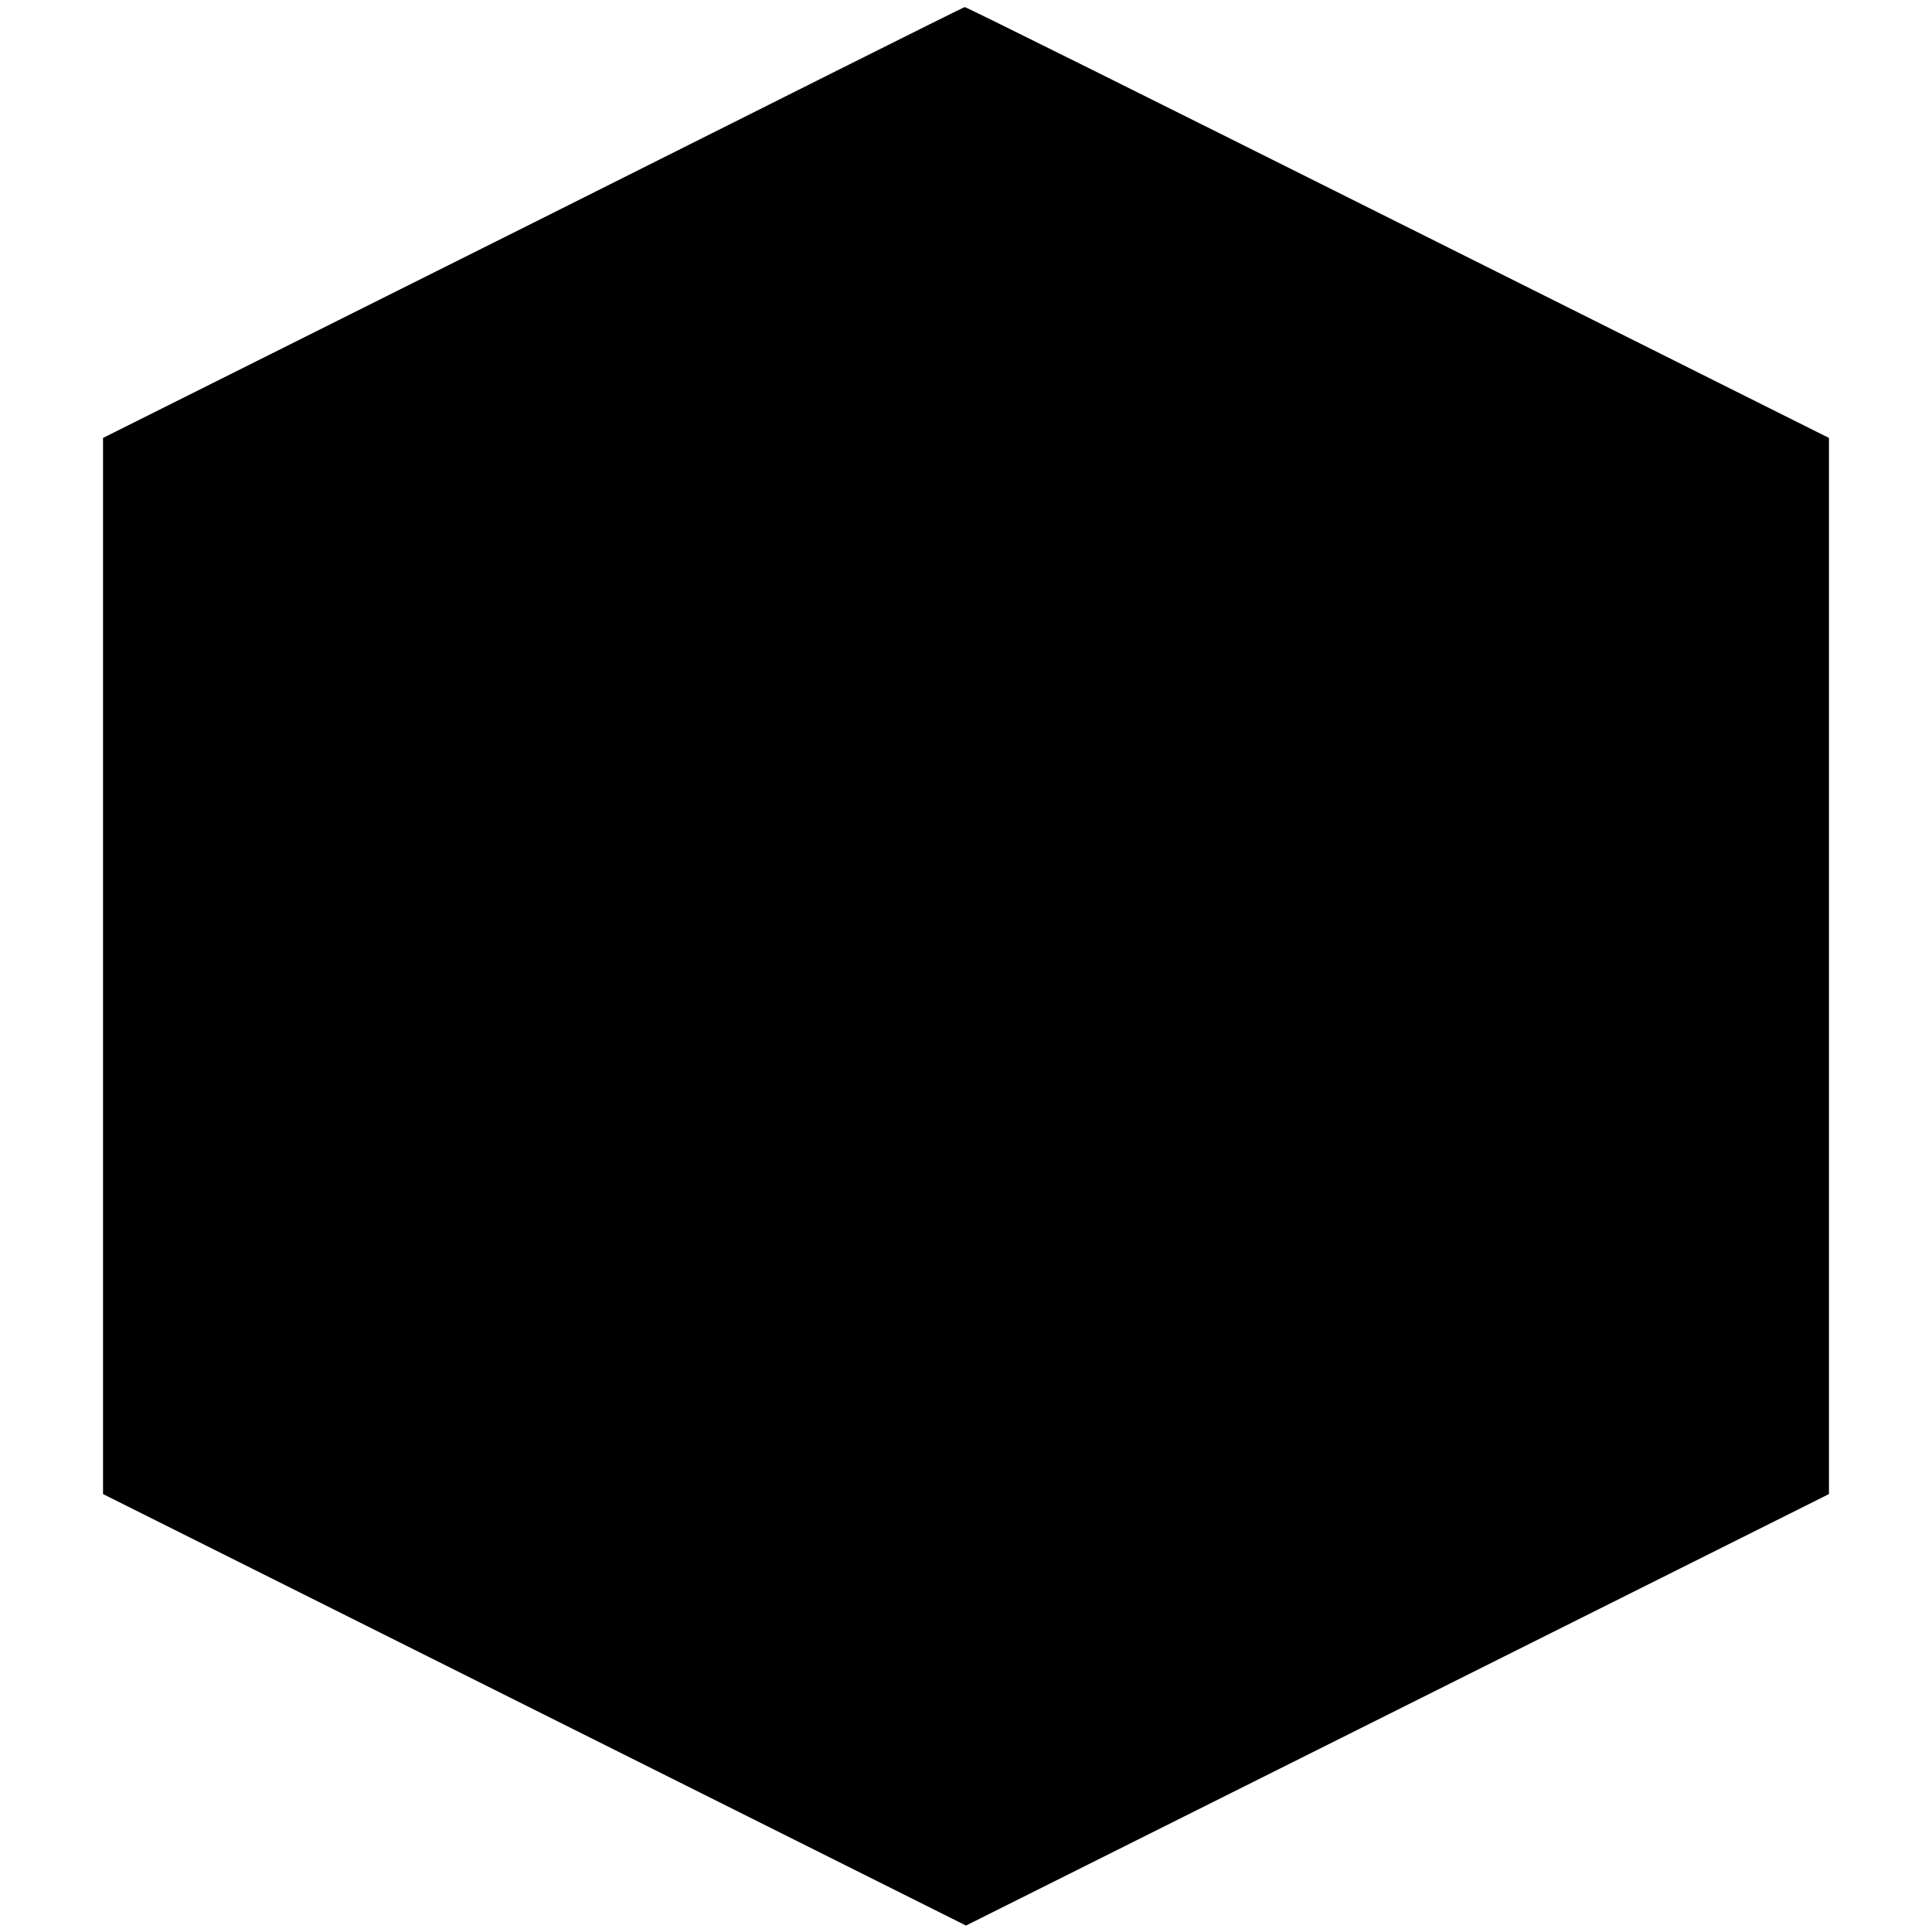
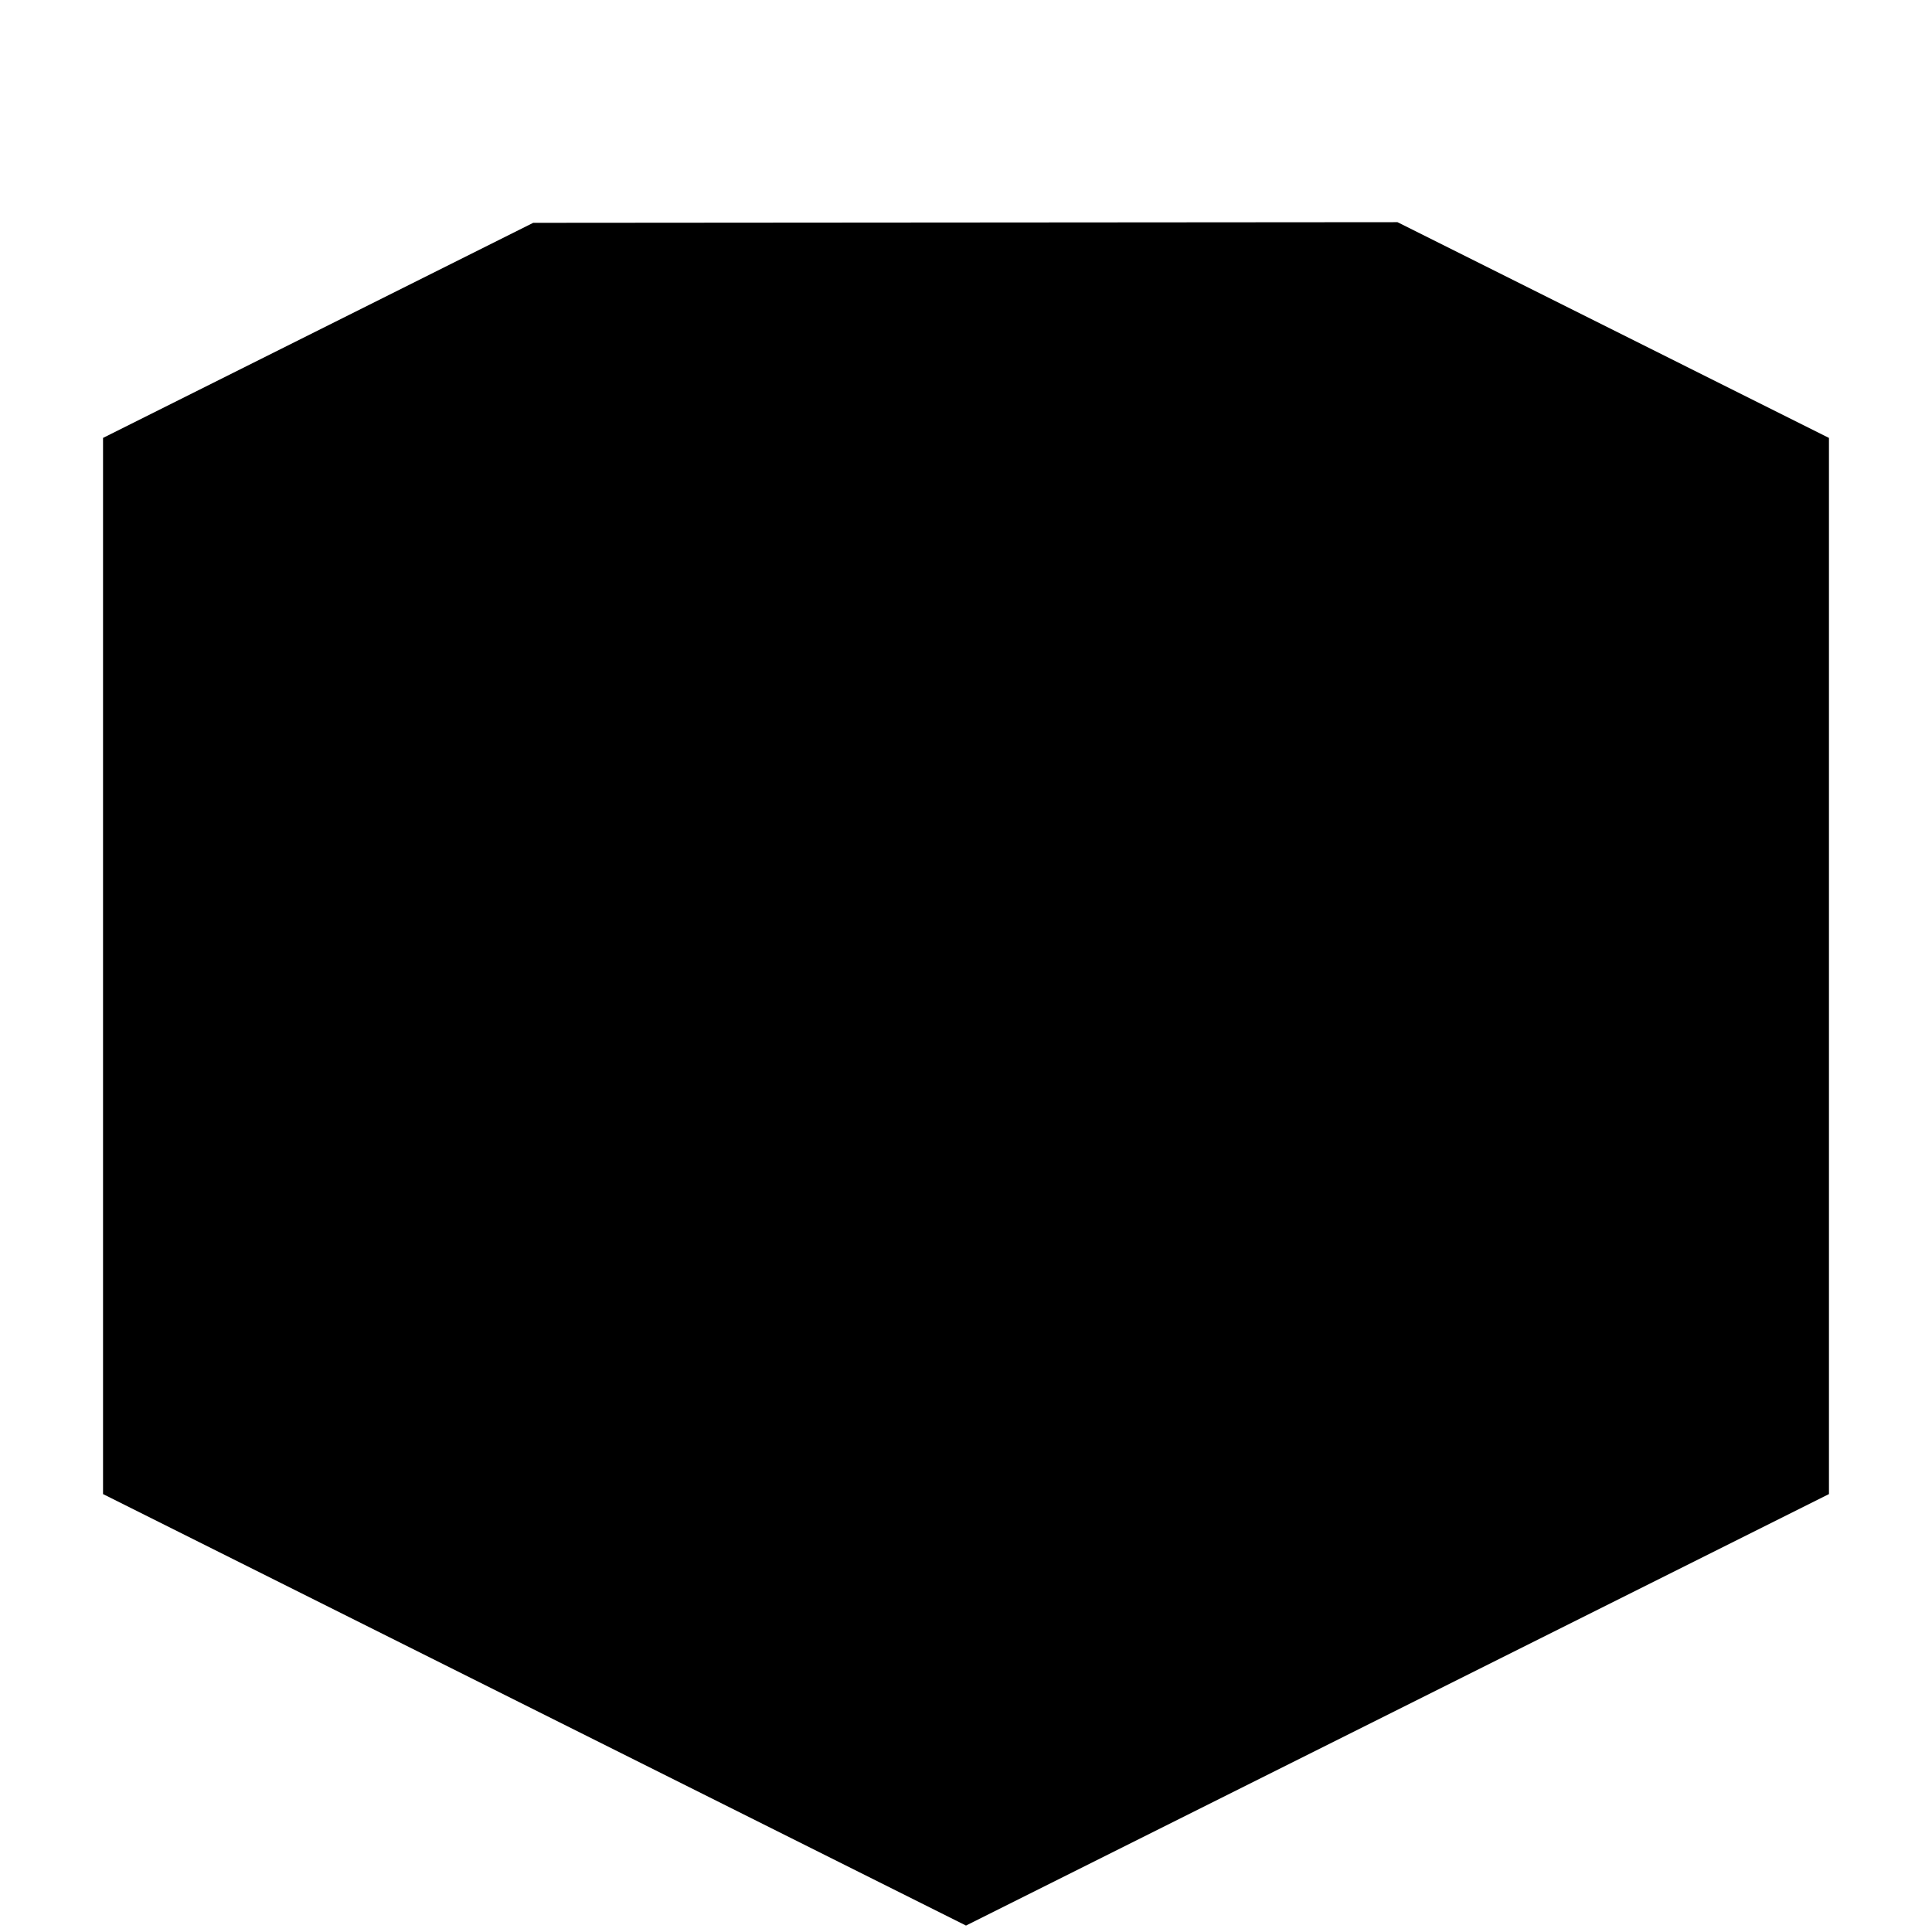
<svg xmlns="http://www.w3.org/2000/svg" version="1.0" width="300pt" height="300pt" viewBox="0 0 300 300" preserveAspectRatio="xMidYMid meet">
  <g transform="translate(0,300) scale(0.1,-0.1)" fill="#000000" stroke="none">
-     <path d="M828 2654 l-668 -334 0 -820 0 -820 670 -335 670 -335 670 335 670 335 0 820 0 820 -670 335 c-368 184 -671 335 -672 334 -2 0 -303 -151 -670 -335z" />
+     <path d="M828 2654 l-668 -334 0 -820 0 -820 670 -335 670 -335 670 335 670 335 0 820 0 820 -670 335 z" />
  </g>
</svg>